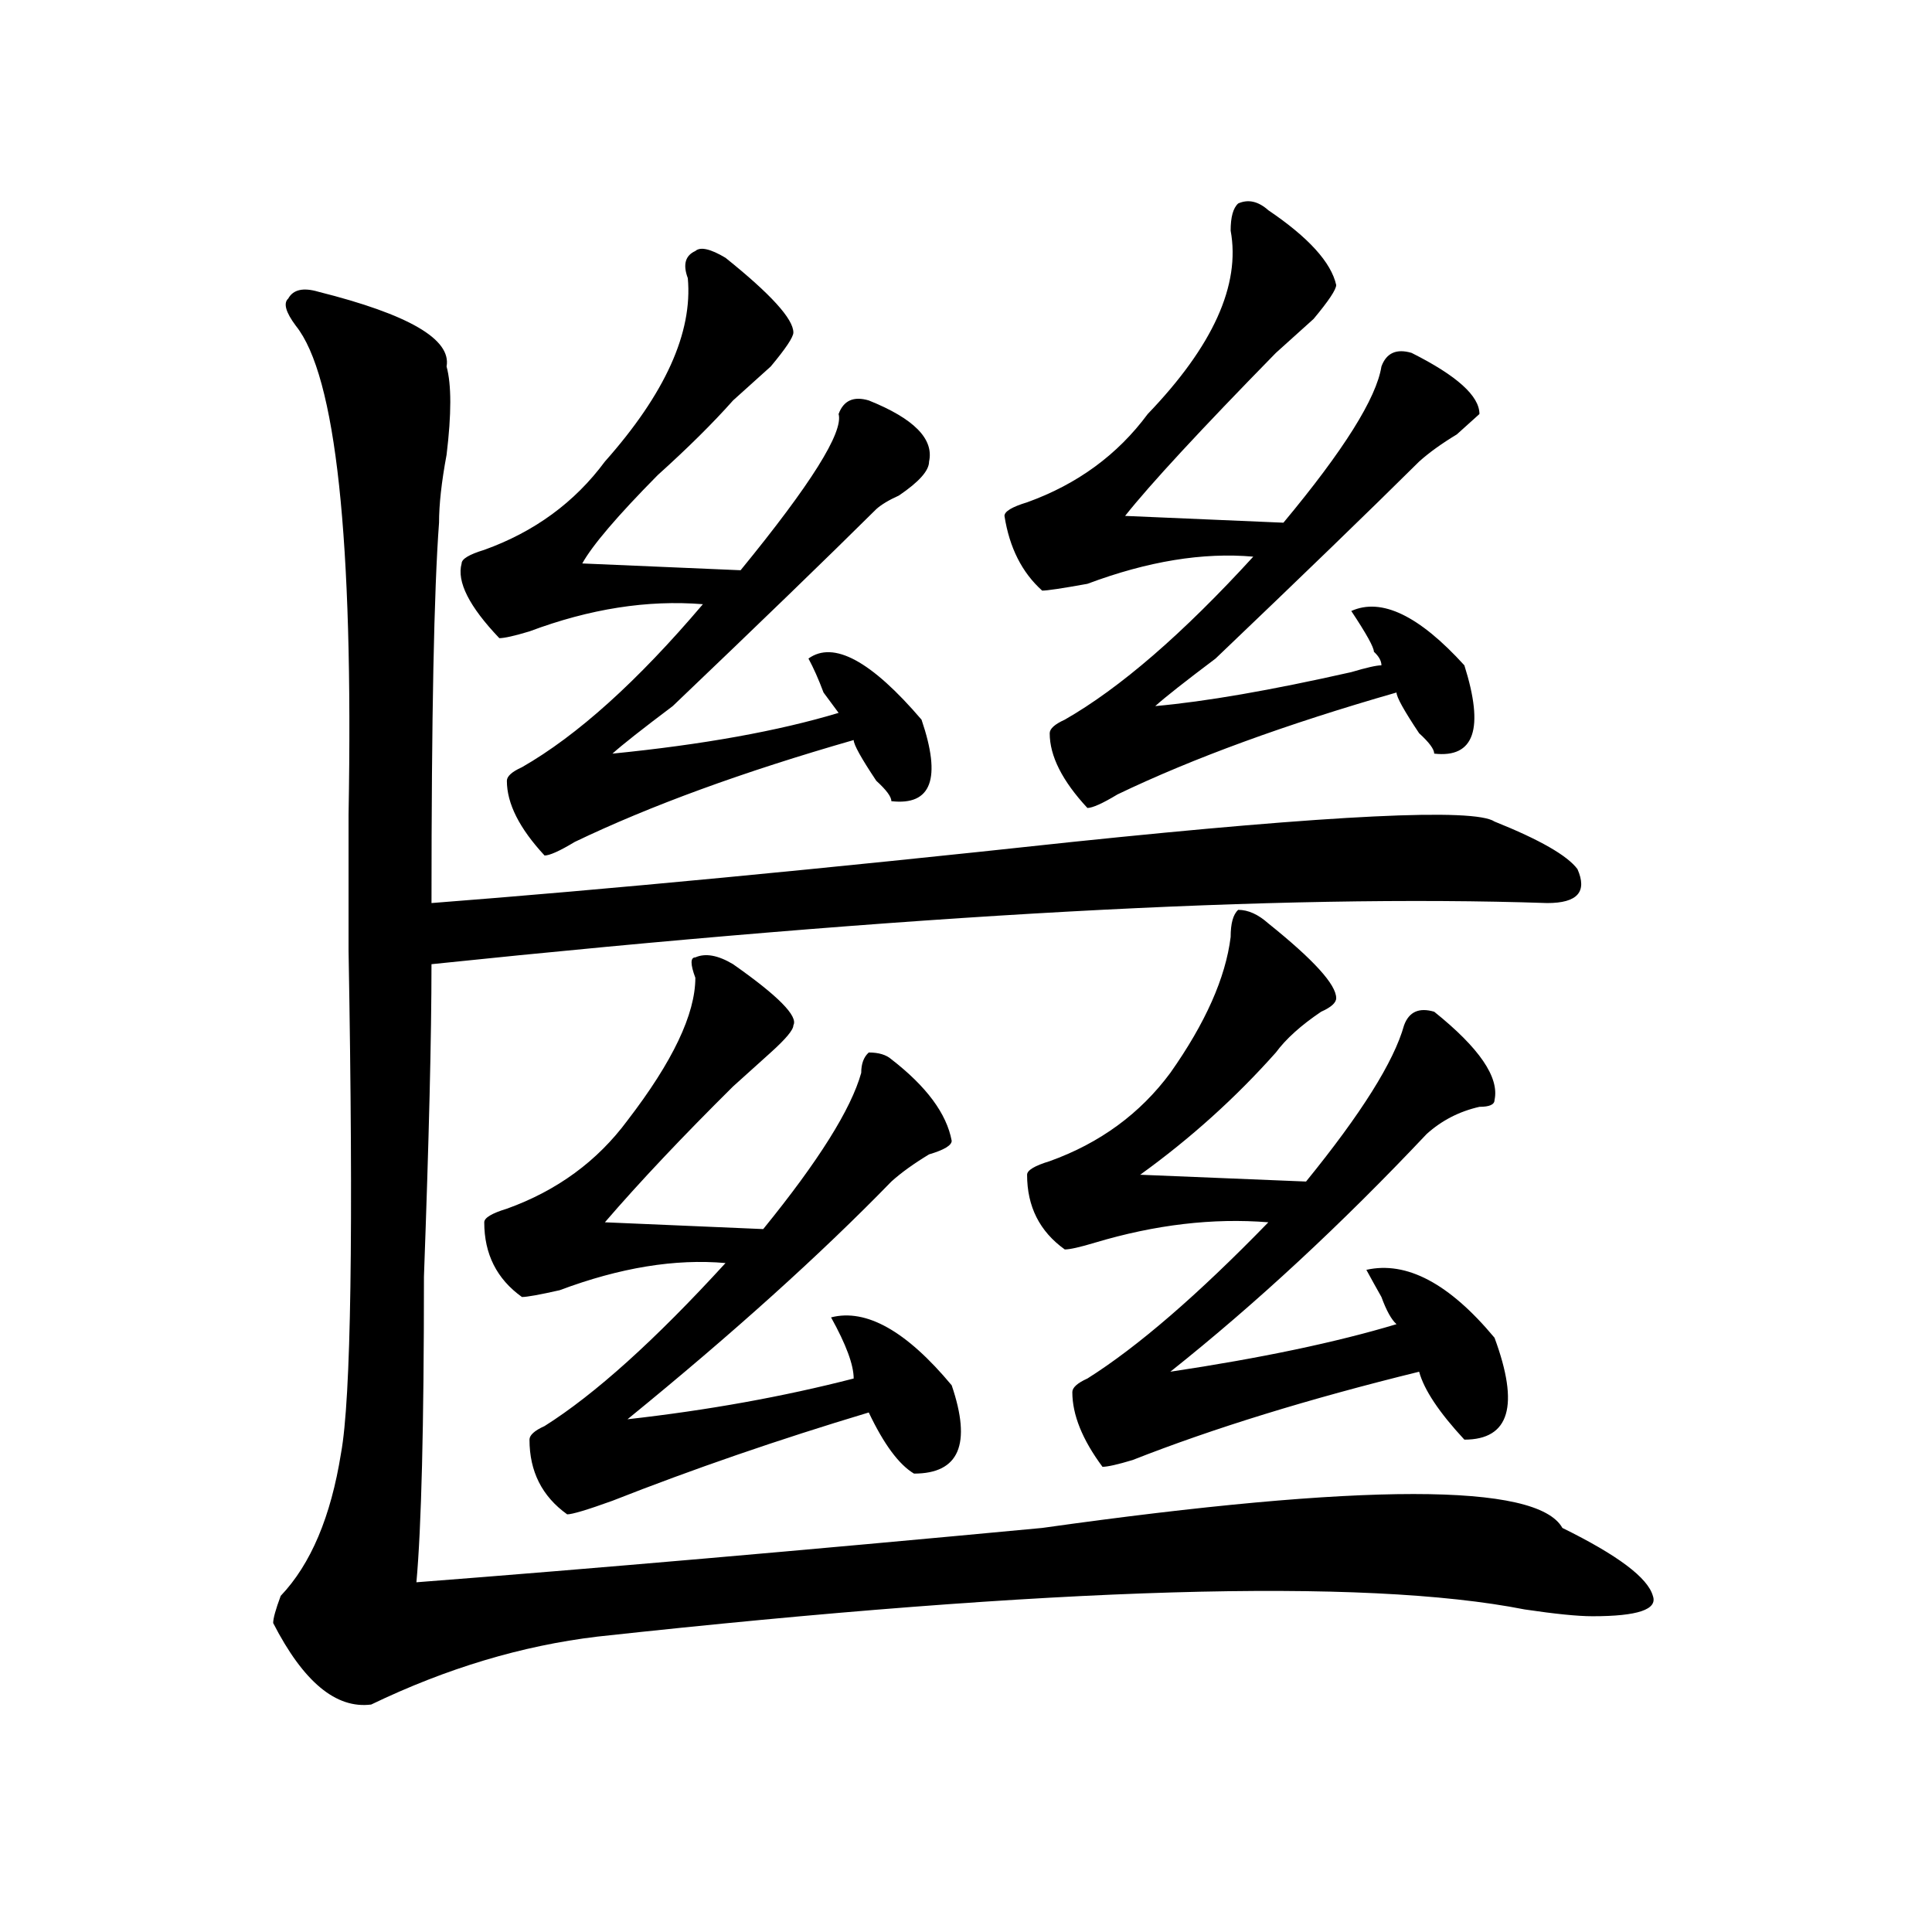
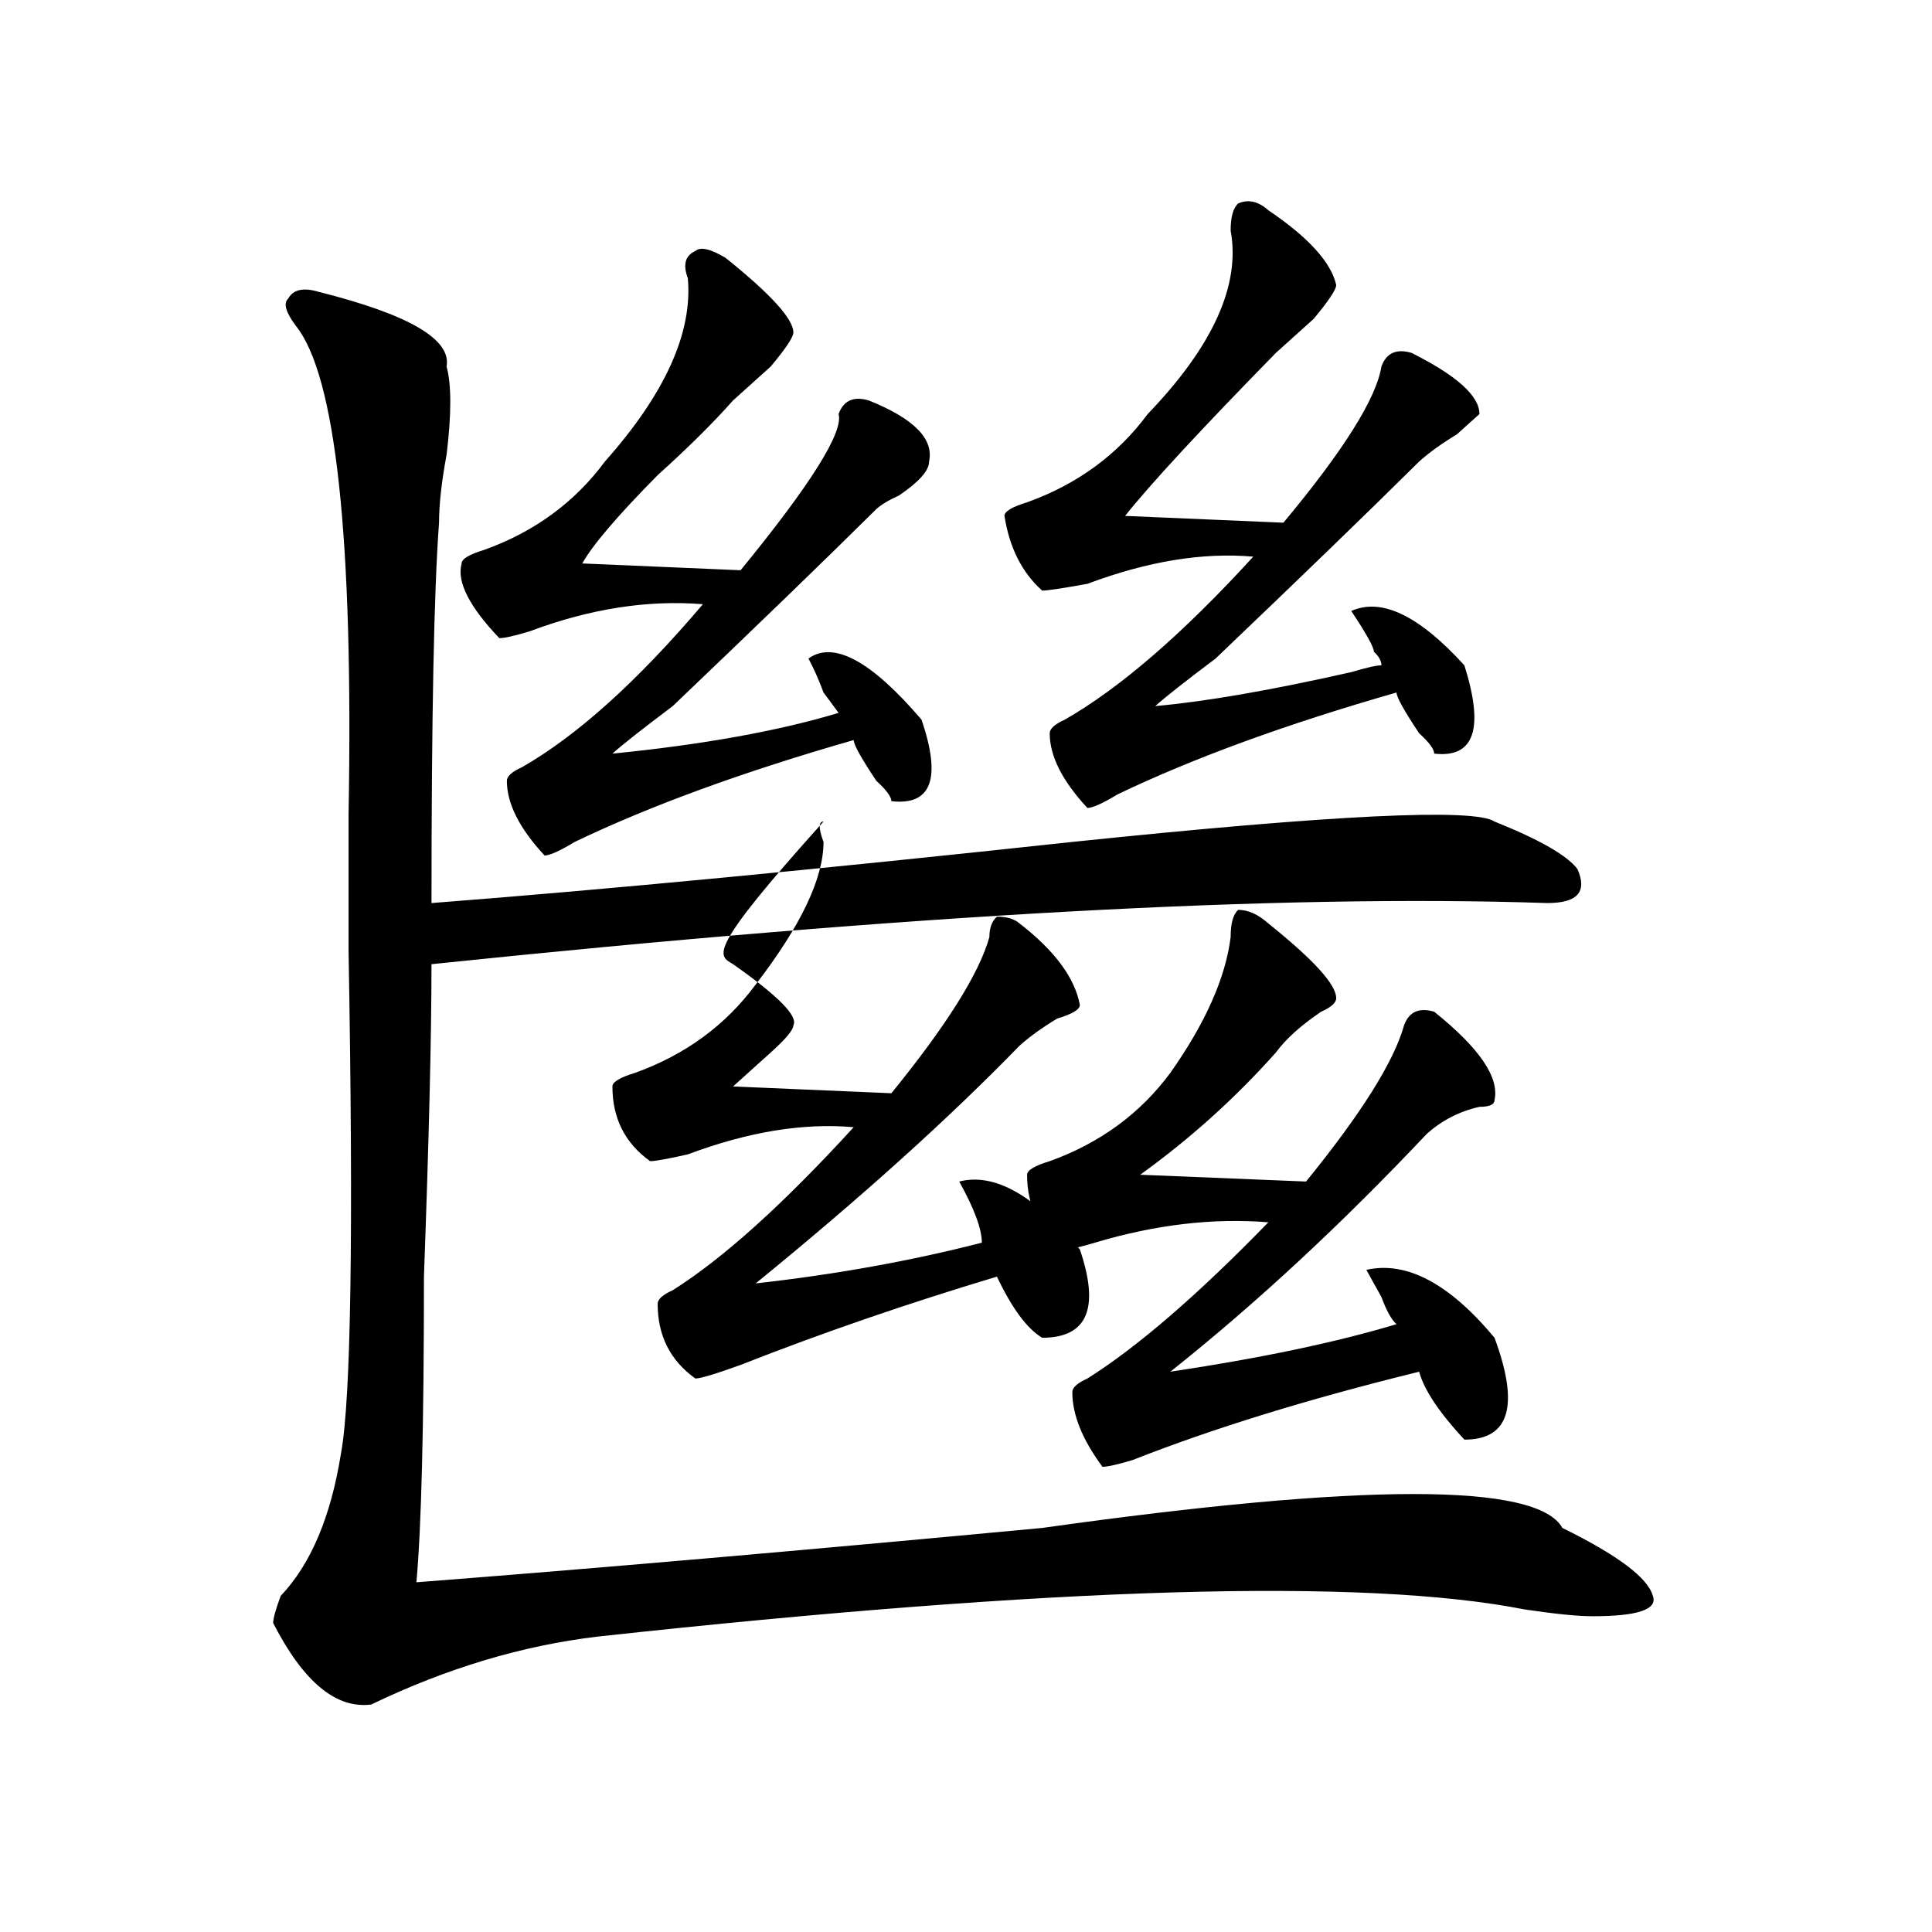
<svg xmlns="http://www.w3.org/2000/svg" version="1.1" id="图层_1" x="0px" y="0px" width="1000px" height="1000px" viewBox="0 0 1000 1000" enable-background="new 0 0 1000 1000" xml:space="preserve">
-   <path d="M773.566,425.234c23.414,9.394,37.683,17.578,42.926,24.609c5.183,11.755,0,17.578-15.609,17.578  c-137.923-4.669-330.419,5.878-577.547,31.641c0,37.519-1.341,91.406-3.902,161.719c0,77.344-1.341,130.078-3.902,158.203  c91.034-7.031,199.02-16.37,323.895-28.125c166.46-23.401,256.214-23.401,269.262,0c28.597,14.063,44.206,25.763,46.828,35.156  c2.562,7.031-7.805,10.547-31.219,10.547c-7.805,0-19.512-1.209-35.121-3.516c-83.29-16.425-243.286-11.756-479.988,14.063  c-39.023,4.669-78.047,16.369-117.07,35.156c-18.231,2.307-35.121-11.756-50.73-42.188c0-2.362,1.28-7.031,3.902-14.063  c15.609-16.425,25.976-40.979,31.219-73.828c5.183-28.125,6.464-114.808,3.902-260.156c0-32.794,0-56.25,0-70.313  c2.562-142.933-6.524-227.308-27.316-253.125c-5.243-7.031-6.524-11.7-3.902-14.063c2.562-4.669,7.805-5.823,15.609-3.516  c46.828,11.755,68.901,24.609,66.34,38.672c2.562,9.394,2.562,24.609,0,45.703c-2.622,14.063-3.902,25.817-3.902,35.156  c-2.622,35.156-3.902,100.8-3.902,196.875c91.034-7.031,201.581-17.578,331.699-31.641  C690.276,421.719,763.14,418.203,773.566,425.234z M375.527,133.438c23.414,18.786,35.121,31.641,35.121,38.672  c0,2.362-3.902,8.239-11.707,17.578c-7.805,7.031-14.329,12.909-19.512,17.578c-10.427,11.755-23.414,24.609-39.023,38.672  c-20.853,21.094-33.841,36.364-39.023,45.703l81.949,3.516c36.401-44.495,53.292-71.466,50.73-80.859  c2.562-7.031,7.805-9.339,15.609-7.031c23.414,9.394,33.78,19.94,31.219,31.641c0,4.724-5.243,10.547-15.609,17.578  c-5.243,2.362-9.146,4.724-11.707,7.031c-26.036,25.817-61.157,59.766-105.363,101.953c-15.609,11.755-26.036,19.94-31.219,24.609  c46.828-4.669,85.852-11.7,117.07-21.094l-7.805-10.547c-2.622-7.031-5.243-12.854-7.805-17.578  c12.987-9.339,32.499,1.208,58.535,31.641c10.366,30.487,5.183,44.55-15.609,42.188c0-2.308-2.622-5.823-7.805-10.547  c-7.805-11.7-11.707-18.731-11.707-21.094c-57.255,16.425-105.363,34.003-144.387,52.734c-7.805,4.724-13.048,7.031-15.609,7.031  c-13.048-14.063-19.512-26.917-19.512-38.672c0-2.308,2.562-4.669,7.805-7.031c28.597-16.37,59.815-44.495,93.656-84.375  c-28.657-2.308-58.535,2.362-89.754,14.063c-7.805,2.362-13.048,3.516-15.609,3.516c-15.609-16.37-22.134-29.278-19.512-38.672  c0-2.308,3.902-4.669,11.707-7.031c25.976-9.339,46.828-24.609,62.438-45.703c31.219-35.156,45.487-66.797,42.926-94.922  c-2.622-7.031-1.341-11.7,3.902-14.063C362.479,127.614,367.723,128.769,375.527,133.438z M379.43,499.063  c23.414,16.425,33.78,26.972,31.219,31.641c0,2.362-3.902,7.031-11.707,14.063s-14.329,12.909-19.512,17.578  c-26.036,25.817-48.169,49.219-66.34,70.313l81.949,3.516c28.597-35.156,45.487-62.073,50.73-80.859  c0-4.669,1.28-8.185,3.902-10.547c5.183,0,9.085,1.208,11.707,3.516c18.171,14.063,28.597,28.125,31.219,42.188  c0,2.362-3.902,4.724-11.707,7.031c-7.805,4.724-14.329,9.394-19.512,14.063c-36.462,37.519-81.949,78.552-136.582,123.047  c41.585-4.669,80.608-11.7,117.07-21.094c0-7.031-3.902-17.578-11.707-31.641c18.171-4.669,39.023,7.031,62.438,35.156  c10.366,30.487,3.902,45.703-19.512,45.703c-7.805-4.669-15.609-15.216-23.414-31.641c-46.828,14.063-91.095,29.333-132.68,45.703  c-13.048,4.724-20.853,7.031-23.414,7.031c-13.048-9.339-19.512-22.247-19.512-38.672c0-2.308,2.562-4.669,7.805-7.031  c25.976-16.37,57.194-44.495,93.656-84.375c-26.036-2.308-54.633,2.362-85.852,14.063c-10.427,2.362-16.95,3.516-19.512,3.516  c-13.048-9.339-19.512-22.247-19.512-38.672c0-2.308,3.902-4.669,11.707-7.031c25.976-9.339,46.828-24.609,62.438-45.703  c23.414-30.433,35.121-55.042,35.121-73.828c-2.622-7.031-2.622-10.547,0-10.547C365.101,493.239,371.625,494.394,379.43,499.063z   M656.496,108.828c20.792,14.063,32.499,26.972,35.121,38.672c0,2.362-3.902,8.239-11.707,17.578  c-7.805,7.031-14.329,12.909-19.512,17.578c-39.023,39.88-65.06,68.005-78.047,84.375l81.949,3.516  c31.219-37.464,48.108-64.435,50.73-80.859c2.562-7.031,7.805-9.339,15.609-7.031c23.414,11.755,35.121,22.302,35.121,31.641  c-2.622,2.362-6.524,5.878-11.707,10.547c-7.805,4.724-14.329,9.394-19.512,14.063c-26.036,25.817-61.157,59.766-105.363,101.953  c-15.609,11.755-26.036,19.94-31.219,24.609c25.976-2.308,59.815-8.185,101.461-17.578c7.805-2.308,12.987-3.516,15.609-3.516  c0-2.308-1.341-4.669-3.902-7.031c0-2.308-3.902-9.339-11.707-21.094c15.609-7.031,35.121,2.362,58.535,28.125  c10.366,32.849,5.183,48.065-15.609,45.703c0-2.308-2.622-5.823-7.805-10.547c-7.805-11.7-11.707-18.731-11.707-21.094  c-57.255,16.425-105.363,34.003-144.387,52.734c-7.805,4.724-13.048,7.031-15.609,7.031c-13.048-14.063-19.512-26.917-19.512-38.672  c0-2.308,2.562-4.669,7.805-7.031c28.597-16.37,61.097-44.495,97.559-84.375c-26.036-2.308-54.633,2.362-85.852,14.063  c-13.048,2.362-20.853,3.516-23.414,3.516c-10.427-9.339-16.95-22.247-19.512-38.672c0-2.308,3.902-4.669,11.707-7.031  c25.976-9.339,46.828-24.609,62.438-45.703c33.78-35.156,48.108-66.797,42.926-94.922c0-7.031,1.28-11.7,3.902-14.063  C646.069,103.005,651.253,104.159,656.496,108.828z M656.496,477.969c23.414,18.786,35.121,31.641,35.121,38.672  c0,2.362-2.622,4.724-7.805,7.031c-10.427,7.031-18.231,14.063-23.414,21.094c-20.853,23.456-44.267,44.55-70.242,63.281  l85.852,3.516c28.597-35.156,45.487-62.073,50.73-80.859c2.562-7.031,7.805-9.339,15.609-7.031  c23.414,18.786,33.78,34.003,31.219,45.703c0,2.362-2.622,3.516-7.805,3.516c-10.427,2.362-19.512,7.031-27.316,14.063  c-44.267,46.911-88.474,87.891-132.68,123.047c46.828-7.031,85.852-15.216,117.07-24.609c-2.622-2.308-5.243-7.031-7.805-14.063  c-2.622-4.669-5.243-9.339-7.805-14.063c20.792-4.669,42.926,7.031,66.34,35.156c12.987,35.156,7.805,52.734-15.609,52.734  c-13.048-14.063-20.853-25.763-23.414-35.156c-57.255,14.063-106.704,29.333-148.289,45.703c-7.805,2.362-13.048,3.516-15.609,3.516  c-10.427-14.063-15.609-26.917-15.609-38.672c0-2.308,2.562-4.669,7.805-7.031c25.976-16.37,57.194-43.341,93.656-80.859  c-28.657-2.308-58.535,1.208-89.754,10.547c-7.805,2.362-13.048,3.516-15.609,3.516c-13.048-9.339-19.512-22.247-19.512-38.672  c0-2.308,3.902-4.669,11.707-7.031c25.976-9.339,46.828-24.609,62.438-45.703c18.171-25.763,28.597-49.219,31.219-70.313  c0-7.031,1.28-11.7,3.902-14.063C646.069,470.938,651.253,473.3,656.496,477.969z" />
+   <path d="M773.566,425.234c23.414,9.394,37.683,17.578,42.926,24.609c5.183,11.755,0,17.578-15.609,17.578  c-137.923-4.669-330.419,5.878-577.547,31.641c0,37.519-1.341,91.406-3.902,161.719c0,77.344-1.341,130.078-3.902,158.203  c91.034-7.031,199.02-16.37,323.895-28.125c166.46-23.401,256.214-23.401,269.262,0c28.597,14.063,44.206,25.763,46.828,35.156  c2.562,7.031-7.805,10.547-31.219,10.547c-7.805,0-19.512-1.209-35.121-3.516c-83.29-16.425-243.286-11.756-479.988,14.063  c-39.023,4.669-78.047,16.369-117.07,35.156c-18.231,2.307-35.121-11.756-50.73-42.188c0-2.362,1.28-7.031,3.902-14.063  c15.609-16.425,25.976-40.979,31.219-73.828c5.183-28.125,6.464-114.808,3.902-260.156c0-32.794,0-56.25,0-70.313  c2.562-142.933-6.524-227.308-27.316-253.125c-5.243-7.031-6.524-11.7-3.902-14.063c2.562-4.669,7.805-5.823,15.609-3.516  c46.828,11.755,68.901,24.609,66.34,38.672c2.562,9.394,2.562,24.609,0,45.703c-2.622,14.063-3.902,25.817-3.902,35.156  c-2.622,35.156-3.902,100.8-3.902,196.875c91.034-7.031,201.581-17.578,331.699-31.641  C690.276,421.719,763.14,418.203,773.566,425.234z M375.527,133.438c23.414,18.786,35.121,31.641,35.121,38.672  c0,2.362-3.902,8.239-11.707,17.578c-7.805,7.031-14.329,12.909-19.512,17.578c-10.427,11.755-23.414,24.609-39.023,38.672  c-20.853,21.094-33.841,36.364-39.023,45.703l81.949,3.516c36.401-44.495,53.292-71.466,50.73-80.859  c2.562-7.031,7.805-9.339,15.609-7.031c23.414,9.394,33.78,19.94,31.219,31.641c0,4.724-5.243,10.547-15.609,17.578  c-5.243,2.362-9.146,4.724-11.707,7.031c-26.036,25.817-61.157,59.766-105.363,101.953c-15.609,11.755-26.036,19.94-31.219,24.609  c46.828-4.669,85.852-11.7,117.07-21.094l-7.805-10.547c-2.622-7.031-5.243-12.854-7.805-17.578  c12.987-9.339,32.499,1.208,58.535,31.641c10.366,30.487,5.183,44.55-15.609,42.188c0-2.308-2.622-5.823-7.805-10.547  c-7.805-11.7-11.707-18.731-11.707-21.094c-57.255,16.425-105.363,34.003-144.387,52.734c-7.805,4.724-13.048,7.031-15.609,7.031  c-13.048-14.063-19.512-26.917-19.512-38.672c0-2.308,2.562-4.669,7.805-7.031c28.597-16.37,59.815-44.495,93.656-84.375  c-28.657-2.308-58.535,2.362-89.754,14.063c-7.805,2.362-13.048,3.516-15.609,3.516c-15.609-16.37-22.134-29.278-19.512-38.672  c0-2.308,3.902-4.669,11.707-7.031c25.976-9.339,46.828-24.609,62.438-45.703c31.219-35.156,45.487-66.797,42.926-94.922  c-2.622-7.031-1.341-11.7,3.902-14.063C362.479,127.614,367.723,128.769,375.527,133.438z M379.43,499.063  c23.414,16.425,33.78,26.972,31.219,31.641c0,2.362-3.902,7.031-11.707,14.063s-14.329,12.909-19.512,17.578  l81.949,3.516c28.597-35.156,45.487-62.073,50.73-80.859  c0-4.669,1.28-8.185,3.902-10.547c5.183,0,9.085,1.208,11.707,3.516c18.171,14.063,28.597,28.125,31.219,42.188  c0,2.362-3.902,4.724-11.707,7.031c-7.805,4.724-14.329,9.394-19.512,14.063c-36.462,37.519-81.949,78.552-136.582,123.047  c41.585-4.669,80.608-11.7,117.07-21.094c0-7.031-3.902-17.578-11.707-31.641c18.171-4.669,39.023,7.031,62.438,35.156  c10.366,30.487,3.902,45.703-19.512,45.703c-7.805-4.669-15.609-15.216-23.414-31.641c-46.828,14.063-91.095,29.333-132.68,45.703  c-13.048,4.724-20.853,7.031-23.414,7.031c-13.048-9.339-19.512-22.247-19.512-38.672c0-2.308,2.562-4.669,7.805-7.031  c25.976-16.37,57.194-44.495,93.656-84.375c-26.036-2.308-54.633,2.362-85.852,14.063c-10.427,2.362-16.95,3.516-19.512,3.516  c-13.048-9.339-19.512-22.247-19.512-38.672c0-2.308,3.902-4.669,11.707-7.031c25.976-9.339,46.828-24.609,62.438-45.703  c23.414-30.433,35.121-55.042,35.121-73.828c-2.622-7.031-2.622-10.547,0-10.547C365.101,493.239,371.625,494.394,379.43,499.063z   M656.496,108.828c20.792,14.063,32.499,26.972,35.121,38.672c0,2.362-3.902,8.239-11.707,17.578  c-7.805,7.031-14.329,12.909-19.512,17.578c-39.023,39.88-65.06,68.005-78.047,84.375l81.949,3.516  c31.219-37.464,48.108-64.435,50.73-80.859c2.562-7.031,7.805-9.339,15.609-7.031c23.414,11.755,35.121,22.302,35.121,31.641  c-2.622,2.362-6.524,5.878-11.707,10.547c-7.805,4.724-14.329,9.394-19.512,14.063c-26.036,25.817-61.157,59.766-105.363,101.953  c-15.609,11.755-26.036,19.94-31.219,24.609c25.976-2.308,59.815-8.185,101.461-17.578c7.805-2.308,12.987-3.516,15.609-3.516  c0-2.308-1.341-4.669-3.902-7.031c0-2.308-3.902-9.339-11.707-21.094c15.609-7.031,35.121,2.362,58.535,28.125  c10.366,32.849,5.183,48.065-15.609,45.703c0-2.308-2.622-5.823-7.805-10.547c-7.805-11.7-11.707-18.731-11.707-21.094  c-57.255,16.425-105.363,34.003-144.387,52.734c-7.805,4.724-13.048,7.031-15.609,7.031c-13.048-14.063-19.512-26.917-19.512-38.672  c0-2.308,2.562-4.669,7.805-7.031c28.597-16.37,61.097-44.495,97.559-84.375c-26.036-2.308-54.633,2.362-85.852,14.063  c-13.048,2.362-20.853,3.516-23.414,3.516c-10.427-9.339-16.95-22.247-19.512-38.672c0-2.308,3.902-4.669,11.707-7.031  c25.976-9.339,46.828-24.609,62.438-45.703c33.78-35.156,48.108-66.797,42.926-94.922c0-7.031,1.28-11.7,3.902-14.063  C646.069,103.005,651.253,104.159,656.496,108.828z M656.496,477.969c23.414,18.786,35.121,31.641,35.121,38.672  c0,2.362-2.622,4.724-7.805,7.031c-10.427,7.031-18.231,14.063-23.414,21.094c-20.853,23.456-44.267,44.55-70.242,63.281  l85.852,3.516c28.597-35.156,45.487-62.073,50.73-80.859c2.562-7.031,7.805-9.339,15.609-7.031  c23.414,18.786,33.78,34.003,31.219,45.703c0,2.362-2.622,3.516-7.805,3.516c-10.427,2.362-19.512,7.031-27.316,14.063  c-44.267,46.911-88.474,87.891-132.68,123.047c46.828-7.031,85.852-15.216,117.07-24.609c-2.622-2.308-5.243-7.031-7.805-14.063  c-2.622-4.669-5.243-9.339-7.805-14.063c20.792-4.669,42.926,7.031,66.34,35.156c12.987,35.156,7.805,52.734-15.609,52.734  c-13.048-14.063-20.853-25.763-23.414-35.156c-57.255,14.063-106.704,29.333-148.289,45.703c-7.805,2.362-13.048,3.516-15.609,3.516  c-10.427-14.063-15.609-26.917-15.609-38.672c0-2.308,2.562-4.669,7.805-7.031c25.976-16.37,57.194-43.341,93.656-80.859  c-28.657-2.308-58.535,1.208-89.754,10.547c-7.805,2.362-13.048,3.516-15.609,3.516c-13.048-9.339-19.512-22.247-19.512-38.672  c0-2.308,3.902-4.669,11.707-7.031c25.976-9.339,46.828-24.609,62.438-45.703c18.171-25.763,28.597-49.219,31.219-70.313  c0-7.031,1.28-11.7,3.902-14.063C646.069,470.938,651.253,473.3,656.496,477.969z" />
</svg>